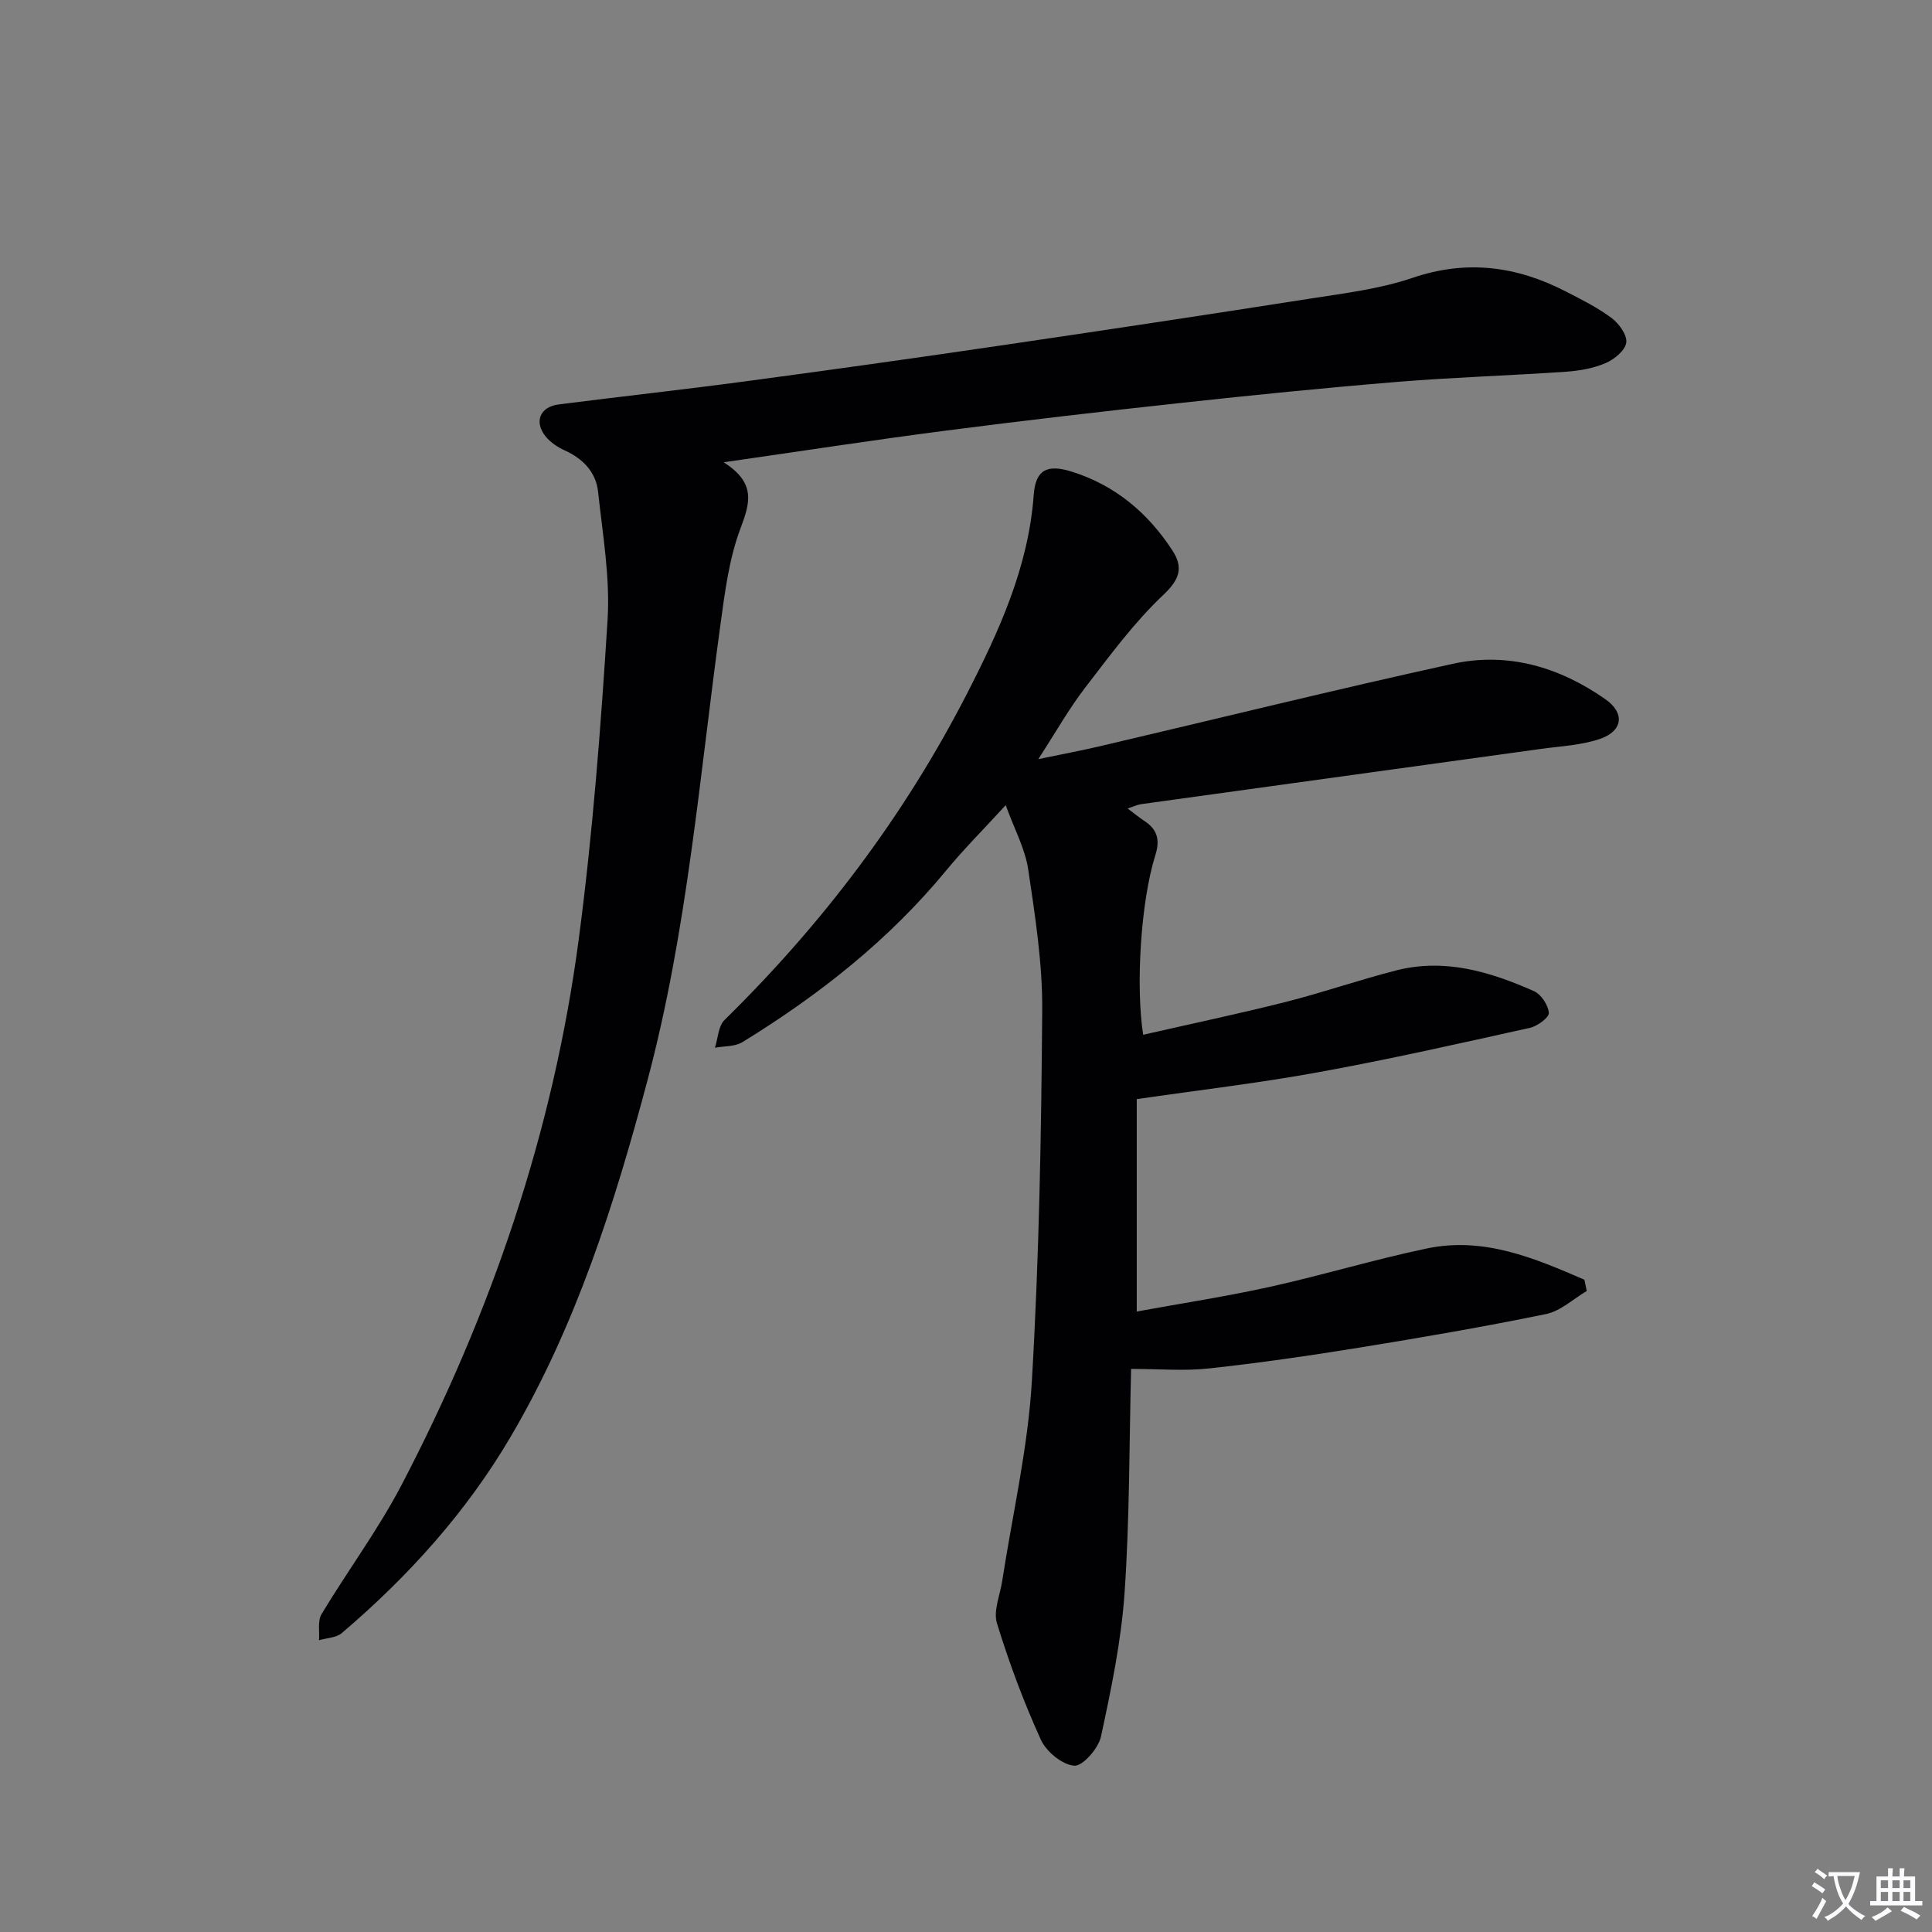
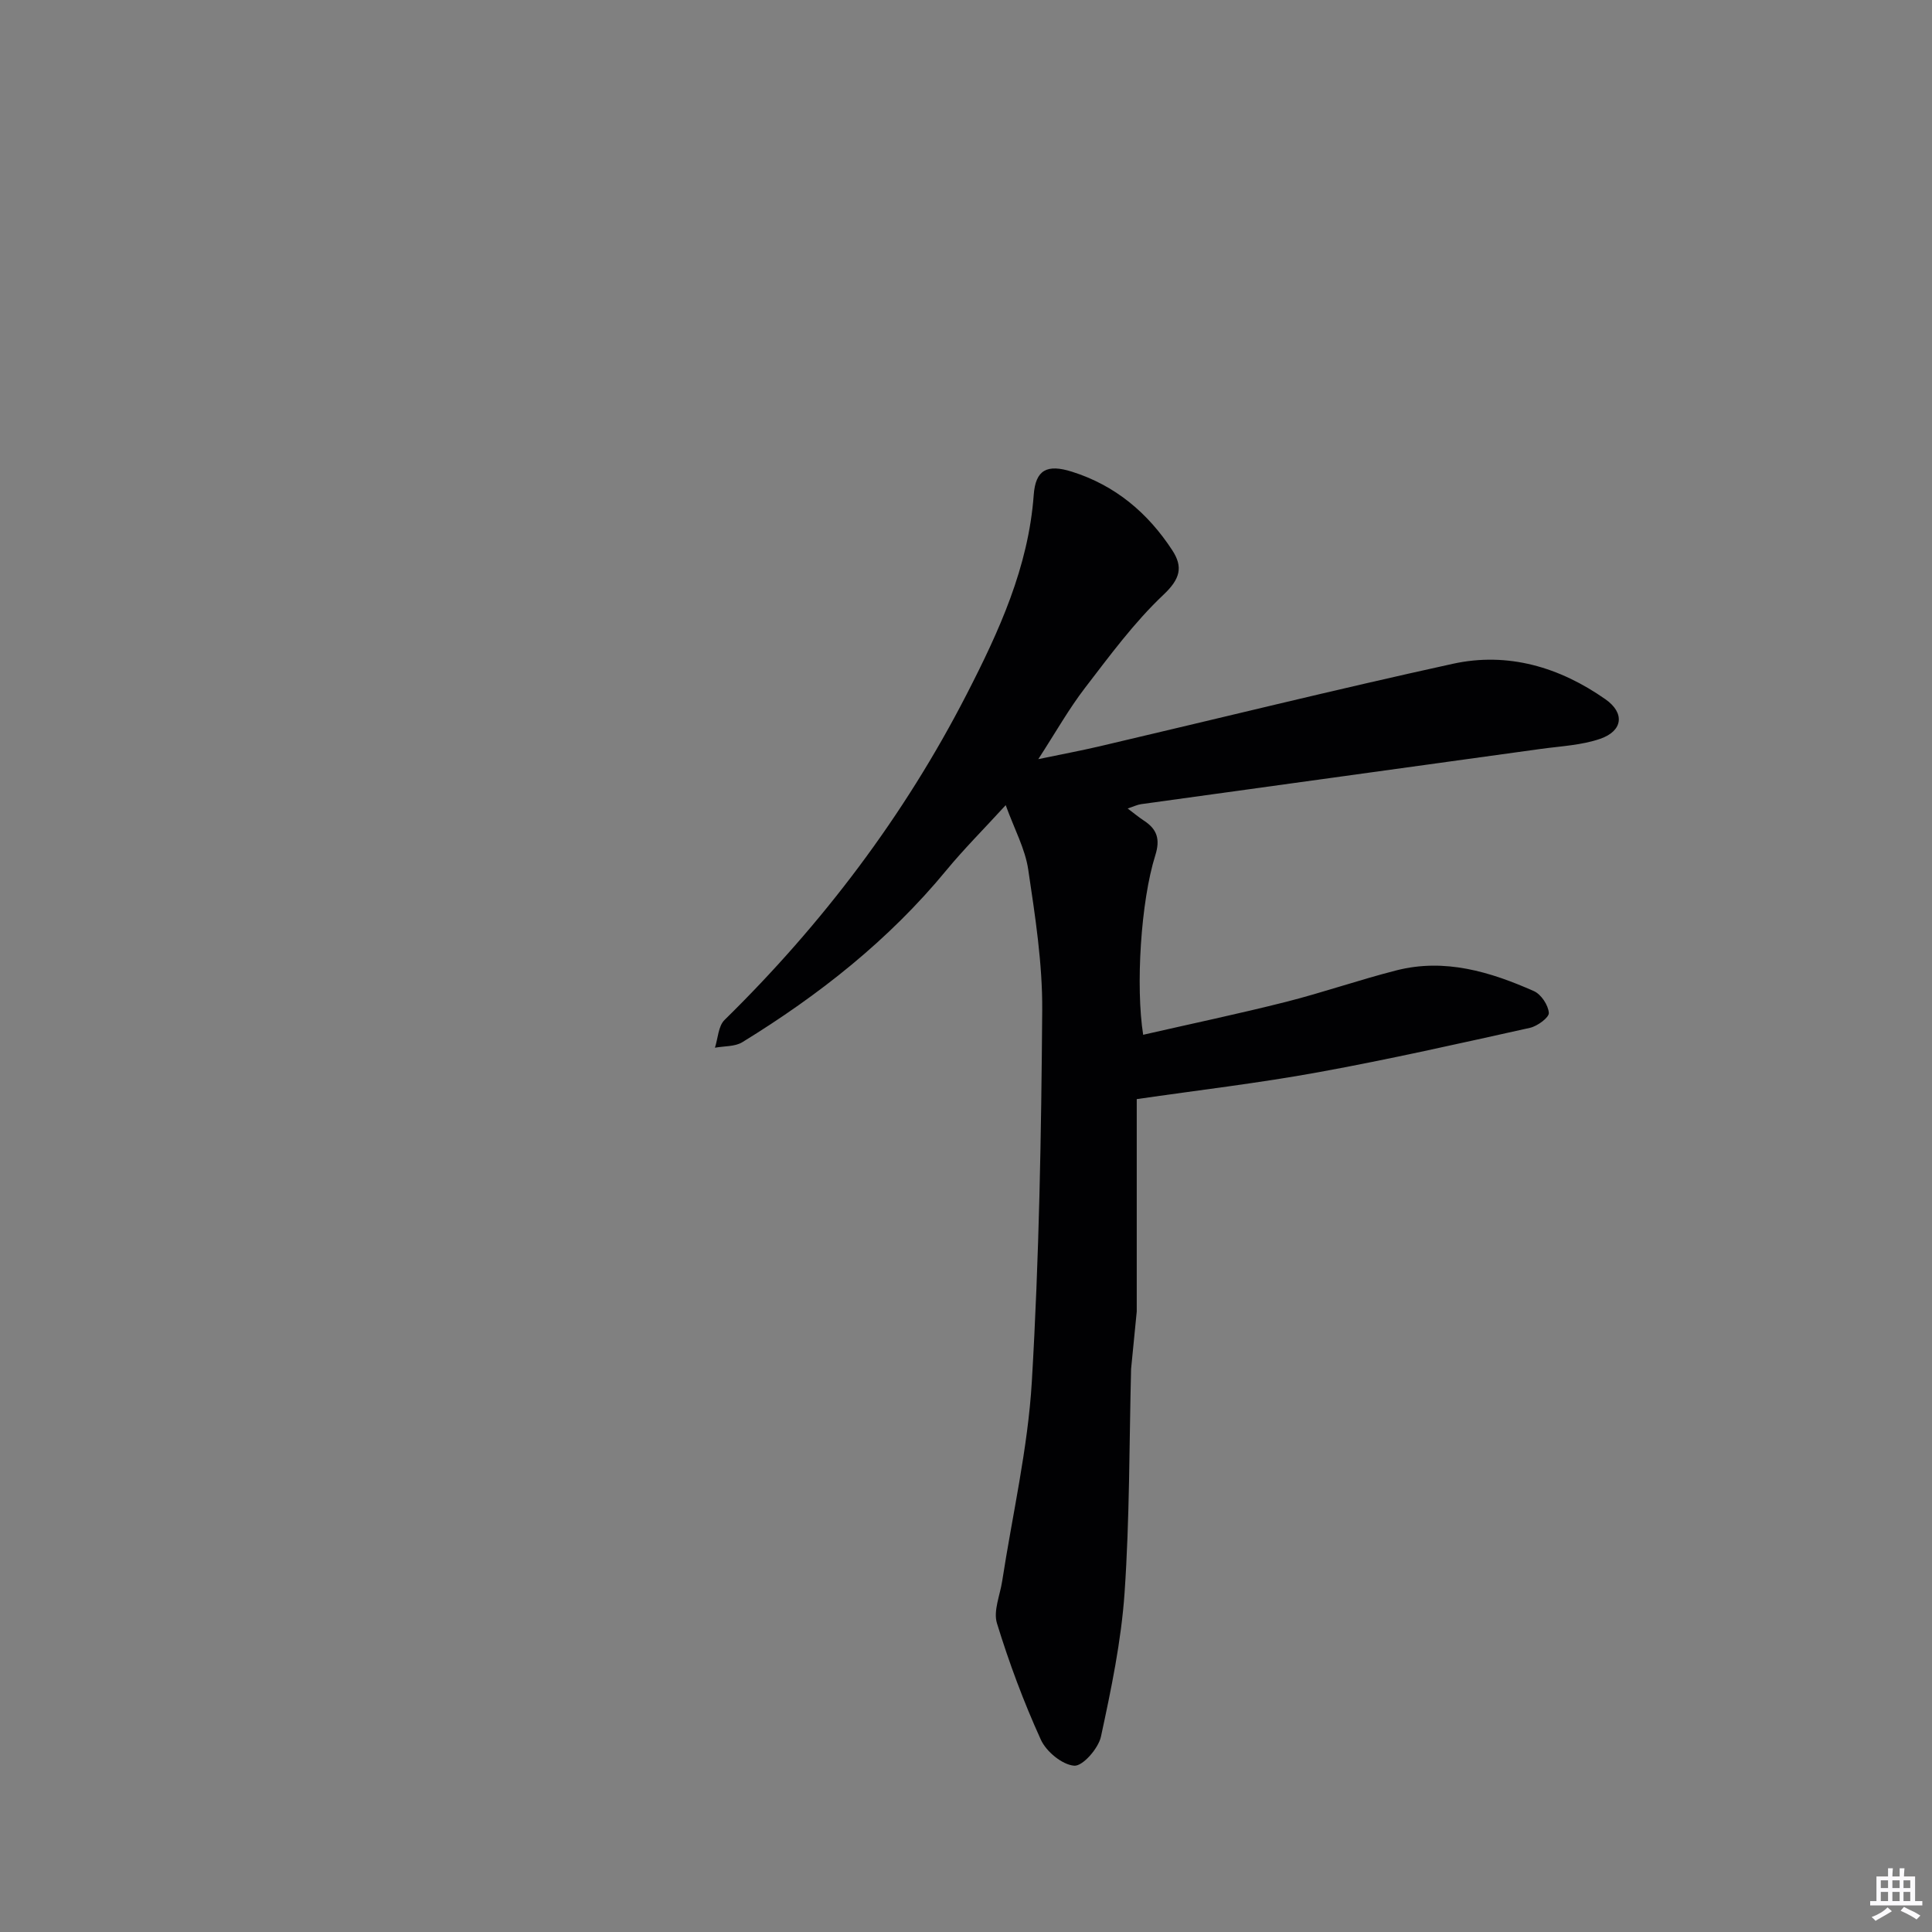
<svg xmlns="http://www.w3.org/2000/svg" enable-background="new 0 0 400 400" viewBox="0 0 400 400">
  <rect x="0" y="0" width="400" height="400" fill="#808080" stroke="none" />
-   <path d="m377.9 391.2c-.2.3-.4.5-.6.8-.7-.6-1.4-1-2.2-1.5.2-.3.4-.5.5-.8.6.4 1.4.8 2.3 1.5zm-1.8 6.1c-.2-.2-.5-.4-.9-.6.4-.6.8-1.2 1.2-1.9s.7-1.3.9-1.9c.3.3.5.5.8.7-.7 1.3-1.4 2.6-2 3.7zm2.2-9c-.3.3-.5.5-.6.8-.6-.6-1.3-1.1-2-1.5.3-.3.5-.5.6-.7.6.5 1.3.9 2 1.4zm.3.2v-.9h2 4.5c-.3 1.3-.6 2.5-1 3.6s-.9 2.1-1.4 3c.4.5 1 1 1.6 1.4s1.2.8 1.9 1.1c-.3.2-.5.4-.8.8-.4-.3-1-.7-1.6-1.2s-1.2-1.1-1.6-1.6c-.5.6-1.1 1.1-1.7 1.6s-1.4.9-2.1 1.4c-.1-.3-.3-.5-.7-.8.6-.2 1.2-.5 1.9-1s1.4-1.1 2-1.8c-.5-.8-.9-1.6-1.2-2.5s-.6-2-.8-3.2c-.4.1-.7.1-1 .1zm2.5 2.7c.3 1 .7 1.7 1 2.2.3-.5.6-1.1 1-2s.6-1.9.9-3h-3.2-.4c.1.9.3 1.8.7 2.8z" fill="#fbfafc" />
  <path d="m396.5 388.5v1.5 3.6h1.5v.9c-.4 0-1 0-1.7 0h-7.9c-.5 0-.9 0-1.2 0v-.9h1.3v-3.5c0-.7 0-1.2 0-1.6h2.4c0-.8 0-1.4 0-1.7h1c0 .3-.1.8-.1 1.7h1.5c0-.8 0-1.4 0-1.7h1c0 .3-.1.9-.1 1.7zm-8.2 9.2c-.2-.3-.5-.5-.8-.8.8-.3 1.4-.6 1.9-.9s1-.7 1.4-1.1c.3.3.6.5.9.8-1.6 1-2.8 1.6-3.4 2zm2.6-6.8v-1.6h-1.5v1.6zm0 2.7v-1.9h-1.5v1.9zm2.4-2.7v-1.6h-1.5v1.6zm0 2.7v-1.9h-1.5v1.9zm.2 2 .7-.8c.4.2.9.5 1.6.8s1.3.7 1.8 1c-.3.3-.5.5-.8.8-.4-.3-1.5-1-3.3-1.8zm2-4.7v-1.6h-1.4v1.6zm0 2.7v-1.9h-1.4v1.9z" fill="#fbfafc" />
  <g fill="#010103">
-     <path d="m234.18 283.42c-.39 15.48-.29 30.96-1.35 46.36-.69 10-2.77 19.94-4.89 29.77-.53 2.44-3.78 6.15-5.53 6.02-2.49-.19-5.8-2.92-6.92-5.4-3.55-7.8-6.56-15.89-9.08-24.08-.79-2.56.63-5.8 1.08-8.73 2.12-13.77 5.32-27.47 6.14-41.32 1.51-25.57 1.96-51.22 2.15-76.84.07-9.73-1.46-19.52-2.9-29.19-.64-4.29-2.86-8.34-4.66-13.31-4.6 5.03-8.68 9.1-12.32 13.52-11.9 14.44-26.36 25.82-42.2 35.55-1.54.95-3.77.79-5.68 1.15.63-1.94.69-4.47 1.98-5.74 20.25-19.87 37.18-42.21 50.14-67.44 6.68-13 12.78-26.28 13.88-41.26.38-5.23 2.76-6.44 7.91-4.82 8.96 2.82 15.72 8.52 20.78 16.27 2.27 3.48 1.64 5.93-1.83 9.21-6.08 5.74-11.12 12.62-16.25 19.29-3.32 4.32-6.02 9.12-9.66 14.74 4.9-1.02 8.81-1.75 12.67-2.65 24.38-5.71 48.7-11.73 73.16-17.09 11.42-2.5 22.12.7 31.61 7.36 4.03 2.83 3.6 6.54-1.1 8.17-3.84 1.33-8.1 1.52-12.19 2.08-27.61 3.83-55.23 7.62-82.85 11.45-.8.11-1.56.49-2.8.9 1.31.98 2.29 1.81 3.36 2.51 2.73 1.77 3.41 3.85 2.37 7.16-3.03 9.61-4.09 27.19-2.52 37.18 9.87-2.26 19.74-4.33 29.52-6.8 7.7-1.95 15.23-4.58 22.93-6.54 10.01-2.55 19.4.29 28.45 4.3 1.49.66 2.97 2.89 3.09 4.5.08.96-2.36 2.75-3.9 3.1-14.56 3.23-29.12 6.52-43.79 9.19-12.37 2.26-24.89 3.72-37.63 5.57v43.98c9.32-1.71 18.57-3.12 27.69-5.14 10.85-2.4 21.51-5.65 32.38-7.92 11.81-2.47 22.28 2 32.61 6.47.16.78.33 1.56.49 2.34-2.8 1.64-5.42 4.15-8.43 4.77-12.84 2.64-25.77 4.86-38.71 6.96-10.32 1.67-20.69 3.17-31.08 4.3-5.05.56-10.2.1-16.12.1z" />
-     <path d="m149.83 95.71c6.78 4.32 5.45 8.45 3.46 13.74-2.35 6.26-3.21 13.16-4.13 19.86-4.34 31.56-6.86 63.41-15.1 94.35-6.81 25.58-14.78 50.73-28.29 73.73-9.2 15.67-21.21 28.97-34.99 40.71-1.16.99-3.14 1.02-4.73 1.49.14-1.82-.32-4 .52-5.4 5.4-8.98 11.71-17.46 16.55-26.71 18.6-35.61 31.46-73.25 36.72-113.15 2.88-21.87 4.57-43.94 5.95-65.97.55-8.79-1.02-17.74-1.97-26.58-.44-4.03-3.1-6.79-6.86-8.51-1.47-.67-2.97-1.65-3.97-2.88-2.48-3.04-1.21-6.17 2.69-6.66 12.85-1.64 25.74-3.05 38.58-4.77 17.43-2.33 34.84-4.77 52.24-7.33 21.52-3.16 43.03-6.4 64.52-9.77 7.21-1.13 14.6-2.01 21.45-4.34 11.22-3.81 21.55-2.41 31.72 2.83 3.25 1.67 6.57 3.32 9.47 5.49 1.53 1.14 3.26 3.53 3.04 5.1-.23 1.62-2.47 3.46-4.26 4.23-2.54 1.09-5.44 1.6-8.22 1.79-11.61.8-23.25 1.15-34.85 2.1-14.91 1.22-29.79 2.72-44.67 4.34-16.34 1.77-32.68 3.66-48.98 5.77-14.76 1.91-29.5 4.18-45.89 6.54z" />
+     <path d="m234.18 283.42c-.39 15.48-.29 30.96-1.35 46.36-.69 10-2.77 19.94-4.89 29.77-.53 2.44-3.78 6.15-5.53 6.02-2.49-.19-5.8-2.92-6.92-5.4-3.55-7.8-6.56-15.89-9.08-24.08-.79-2.56.63-5.8 1.08-8.73 2.12-13.77 5.32-27.47 6.14-41.32 1.51-25.57 1.96-51.22 2.15-76.84.07-9.73-1.46-19.52-2.9-29.19-.64-4.29-2.86-8.34-4.66-13.31-4.6 5.03-8.68 9.1-12.32 13.52-11.9 14.44-26.36 25.82-42.2 35.55-1.54.95-3.77.79-5.68 1.15.63-1.94.69-4.47 1.98-5.74 20.25-19.87 37.18-42.21 50.14-67.44 6.68-13 12.78-26.28 13.88-41.26.38-5.23 2.76-6.44 7.91-4.82 8.96 2.82 15.72 8.52 20.78 16.27 2.27 3.48 1.64 5.93-1.83 9.21-6.08 5.74-11.12 12.62-16.25 19.29-3.32 4.32-6.02 9.12-9.66 14.74 4.9-1.02 8.81-1.75 12.67-2.65 24.38-5.71 48.7-11.73 73.16-17.09 11.42-2.5 22.12.7 31.61 7.36 4.03 2.83 3.6 6.54-1.1 8.17-3.84 1.33-8.1 1.52-12.19 2.08-27.61 3.83-55.23 7.62-82.85 11.45-.8.11-1.56.49-2.8.9 1.31.98 2.29 1.81 3.36 2.51 2.73 1.77 3.41 3.85 2.37 7.16-3.03 9.61-4.09 27.19-2.52 37.18 9.87-2.26 19.74-4.33 29.52-6.8 7.7-1.95 15.23-4.58 22.93-6.54 10.01-2.55 19.4.29 28.45 4.3 1.49.66 2.97 2.89 3.09 4.5.08.96-2.36 2.75-3.9 3.1-14.56 3.23-29.12 6.52-43.79 9.19-12.37 2.26-24.89 3.72-37.63 5.57v43.98z" />
  </g>
</svg>